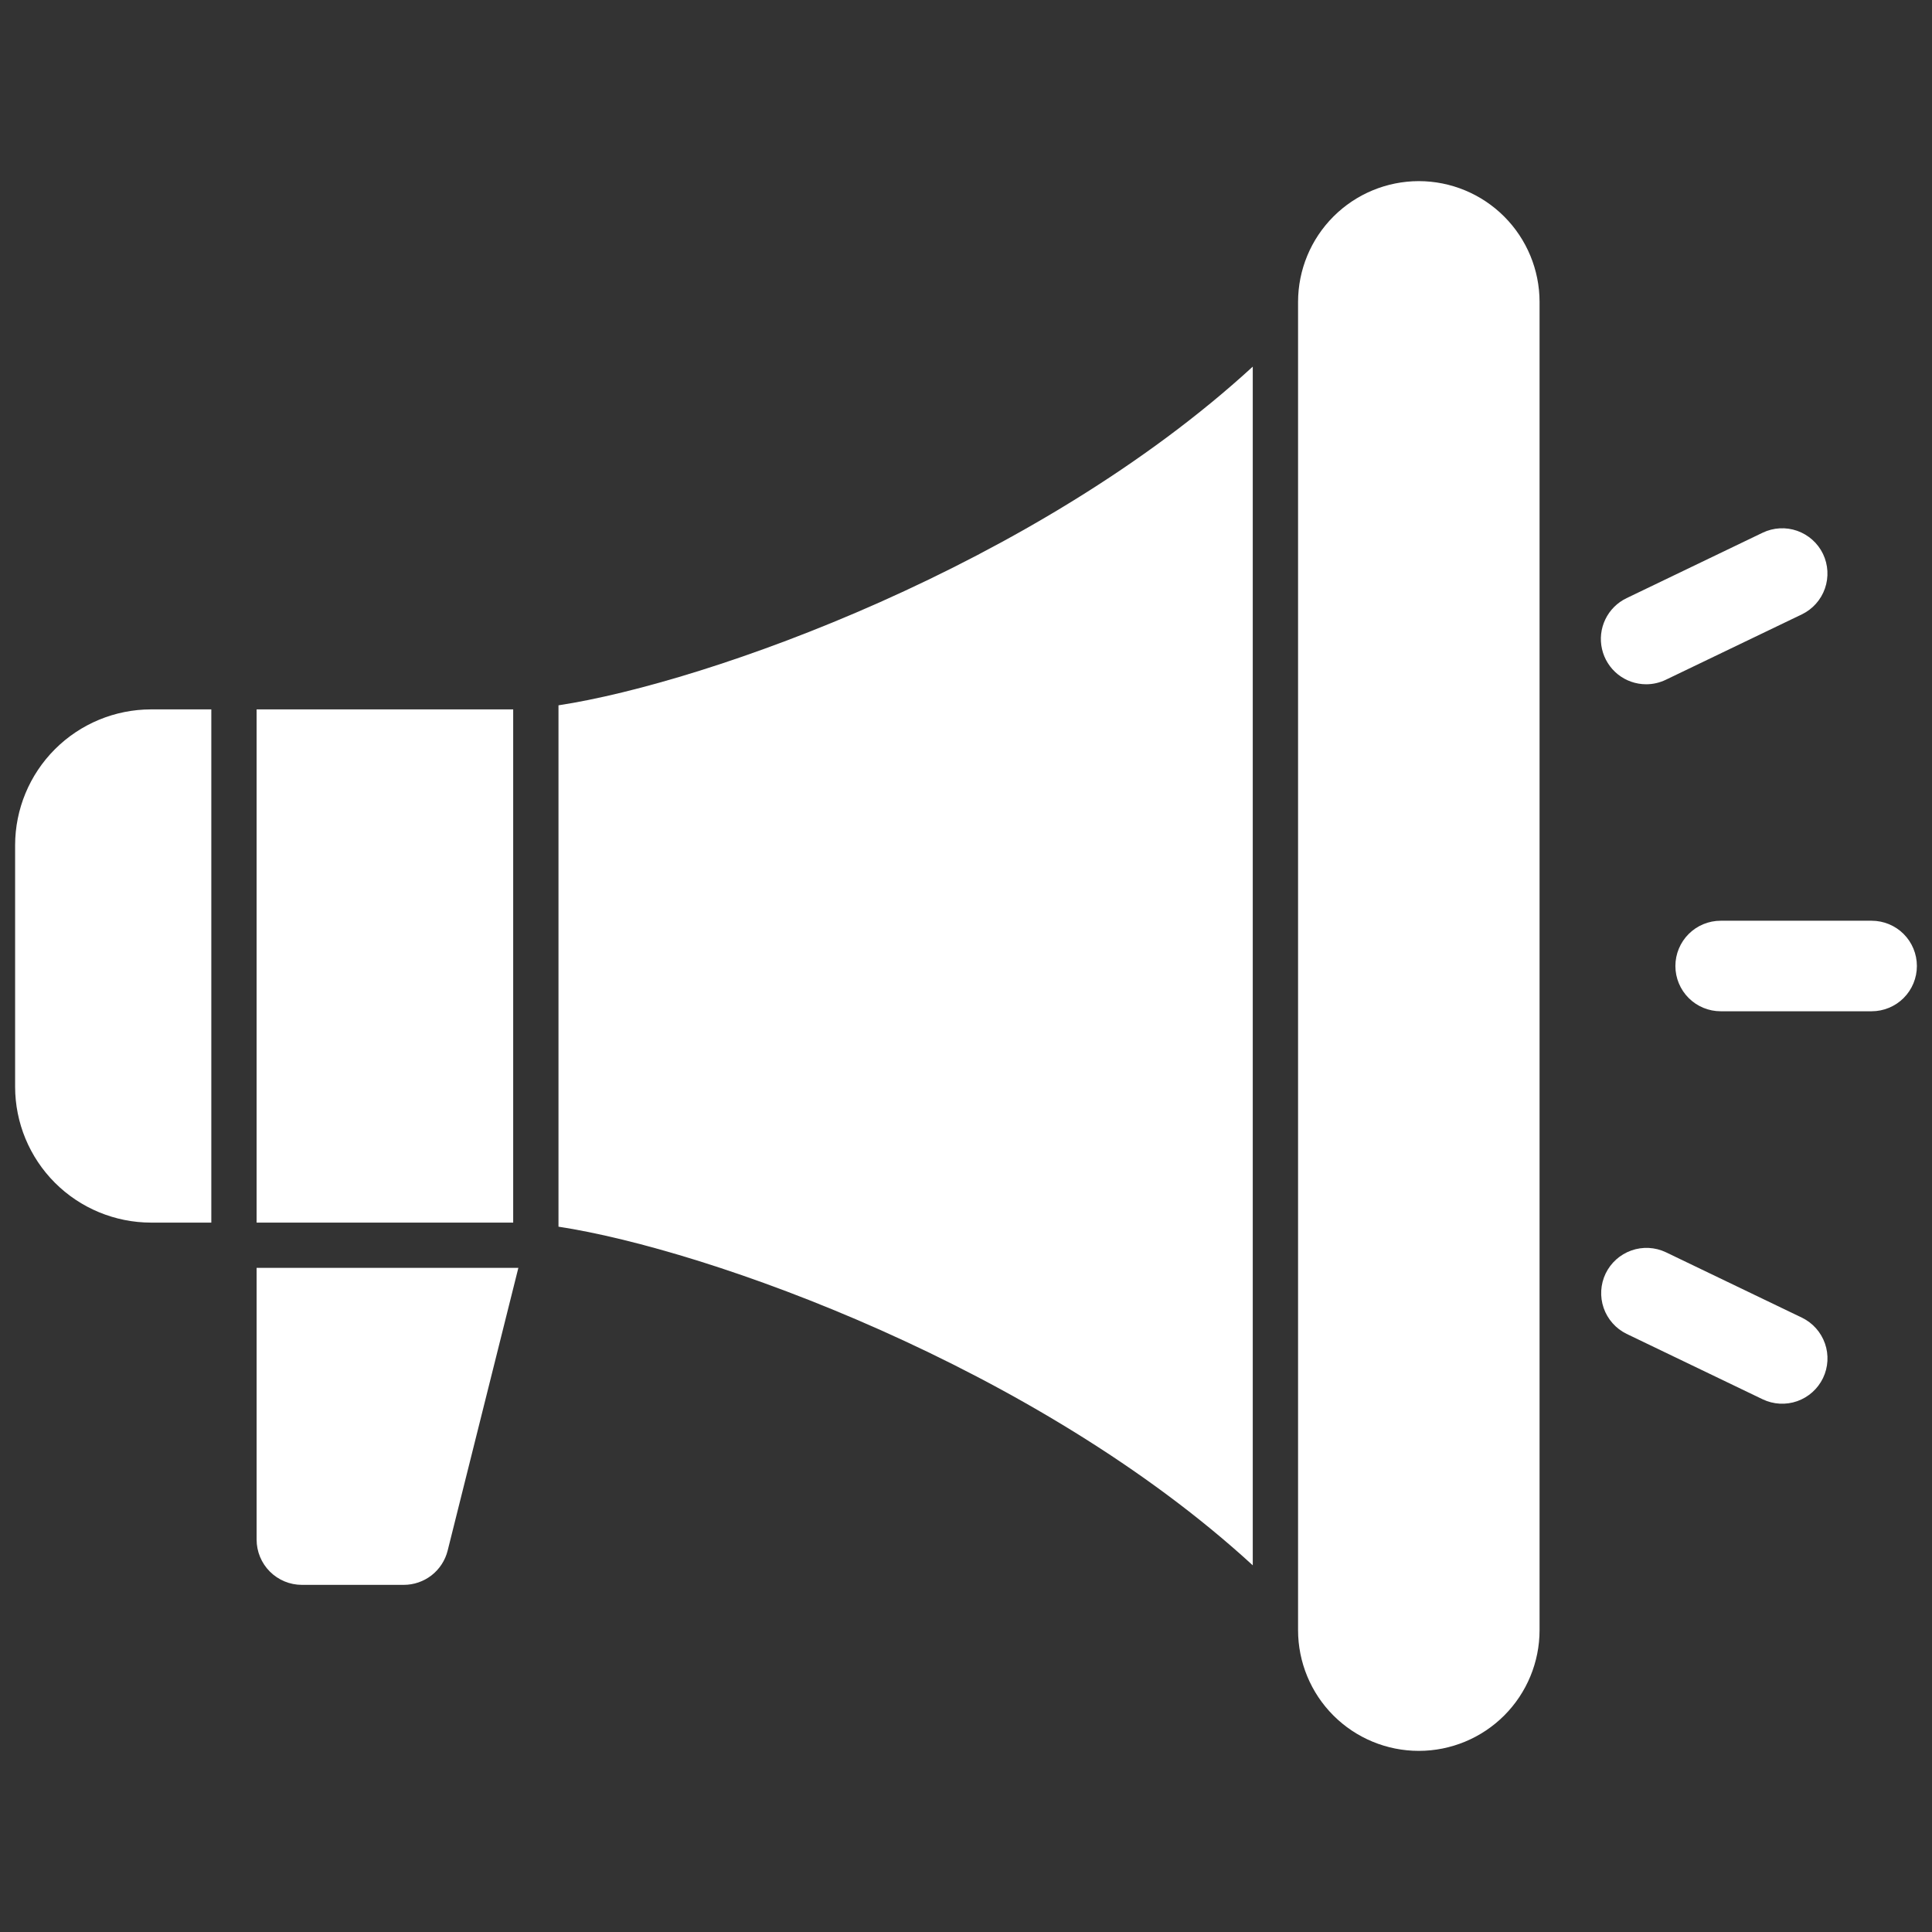
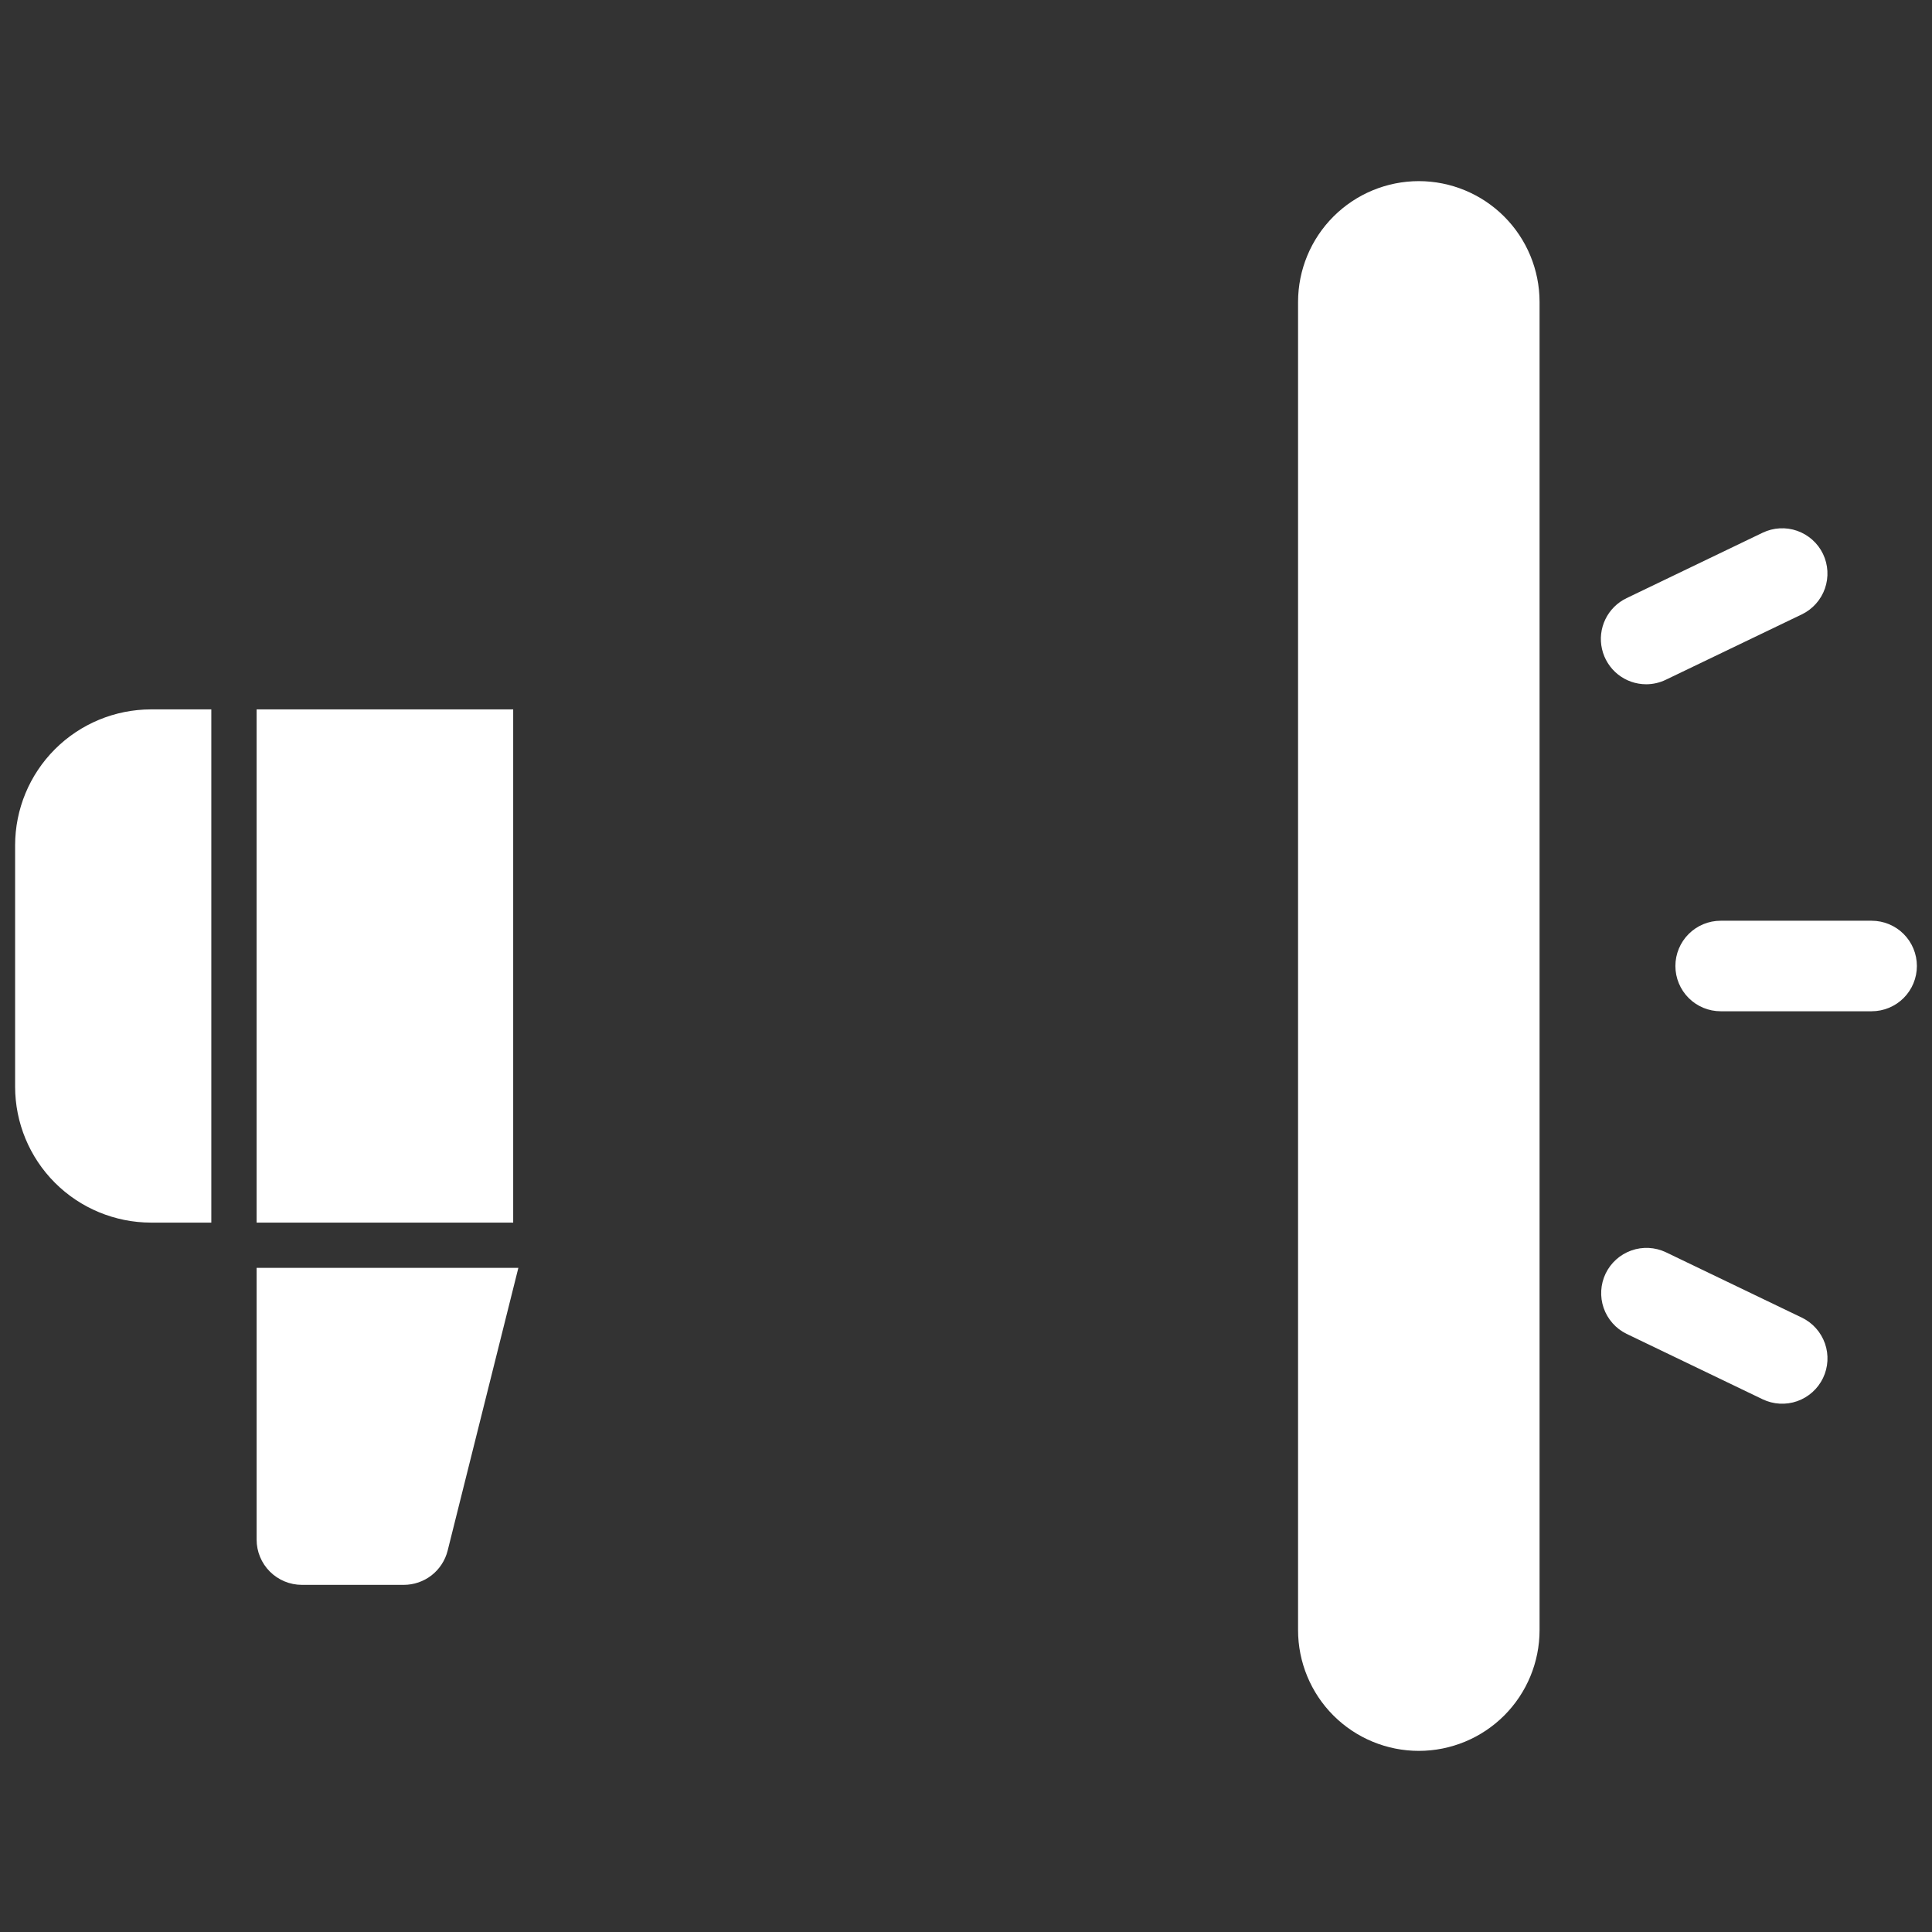
<svg xmlns="http://www.w3.org/2000/svg" width="56" height="56" viewBox="0 0 56 56" fill="none">
  <rect x="0" y="0" width="56" height="56" fill="#333333" stroke="none" />
  <path d="M7.438 44.625C7.438 44.973 7.576 45.307 7.822 45.553C8.068 45.799 8.402 45.938 8.75 45.938H11.703C11.996 45.938 12.28 45.84 12.511 45.66C12.742 45.479 12.905 45.227 12.976 44.943L15.025 36.75H7.438V44.625Z" fill="white" />
-   <path d="M16.188 35.556C20.513 36.214 30.035 39.611 36.312 45.372V10.627C30.035 16.389 20.513 19.785 16.188 20.444V35.556Z" fill="white" />
  <path d="M41.125 5.25C40.197 5.251 39.307 5.62 38.651 6.276C37.995 6.932 37.626 7.822 37.625 8.75V47.25C37.625 48.178 37.994 49.069 38.65 49.725C39.306 50.381 40.197 50.75 41.125 50.75C42.053 50.75 42.944 50.381 43.6 49.725C44.256 49.069 44.625 48.178 44.625 47.25V8.75C44.624 7.822 44.255 6.932 43.599 6.276C42.943 5.62 42.053 5.251 41.125 5.25Z" fill="white" />
  <path d="M7.438 20.562H14.875V35.438H7.438V20.562Z" fill="white" />
  <path d="M0.438 24.5V31.5C0.439 32.544 0.854 33.545 1.592 34.283C2.33 35.021 3.331 35.436 4.375 35.438H6.125V20.562H4.375C3.331 20.564 2.33 20.979 1.592 21.717C0.854 22.455 0.439 23.456 0.438 24.5Z" fill="white" />
  <path d="M54.25 26.688H49.875C49.527 26.688 49.193 26.826 48.947 27.072C48.701 27.318 48.562 27.652 48.562 28C48.562 28.348 48.701 28.682 48.947 28.928C49.193 29.174 49.527 29.312 49.875 29.312H54.25C54.598 29.312 54.932 29.174 55.178 28.928C55.424 28.682 55.562 28.348 55.562 28C55.562 27.652 55.424 27.318 55.178 27.072C54.932 26.826 54.598 26.688 54.25 26.688Z" fill="white" />
  <path d="M47.715 19.834C47.912 19.834 48.106 19.789 48.283 19.704L52.227 17.808C52.54 17.657 52.781 17.388 52.896 17.059C53.011 16.731 52.991 16.37 52.841 16.056C52.69 15.742 52.42 15.502 52.092 15.386C51.764 15.271 51.403 15.291 51.089 15.442L47.146 17.338C46.878 17.467 46.661 17.683 46.532 17.951C46.403 18.219 46.368 18.523 46.435 18.813C46.501 19.103 46.664 19.362 46.897 19.548C47.129 19.733 47.418 19.834 47.716 19.834H47.715Z" fill="white" />
  <path d="M52.227 38.192L48.284 36.296C47.971 36.148 47.611 36.13 47.285 36.246C46.958 36.362 46.691 36.602 46.54 36.914C46.39 37.227 46.37 37.586 46.483 37.913C46.597 38.24 46.835 38.51 47.146 38.662L51.089 40.558C51.403 40.709 51.764 40.729 52.092 40.614C52.421 40.498 52.69 40.257 52.841 39.944C52.992 39.63 53.012 39.269 52.897 38.941C52.781 38.612 52.541 38.343 52.227 38.192Z" fill="white" />
</svg>